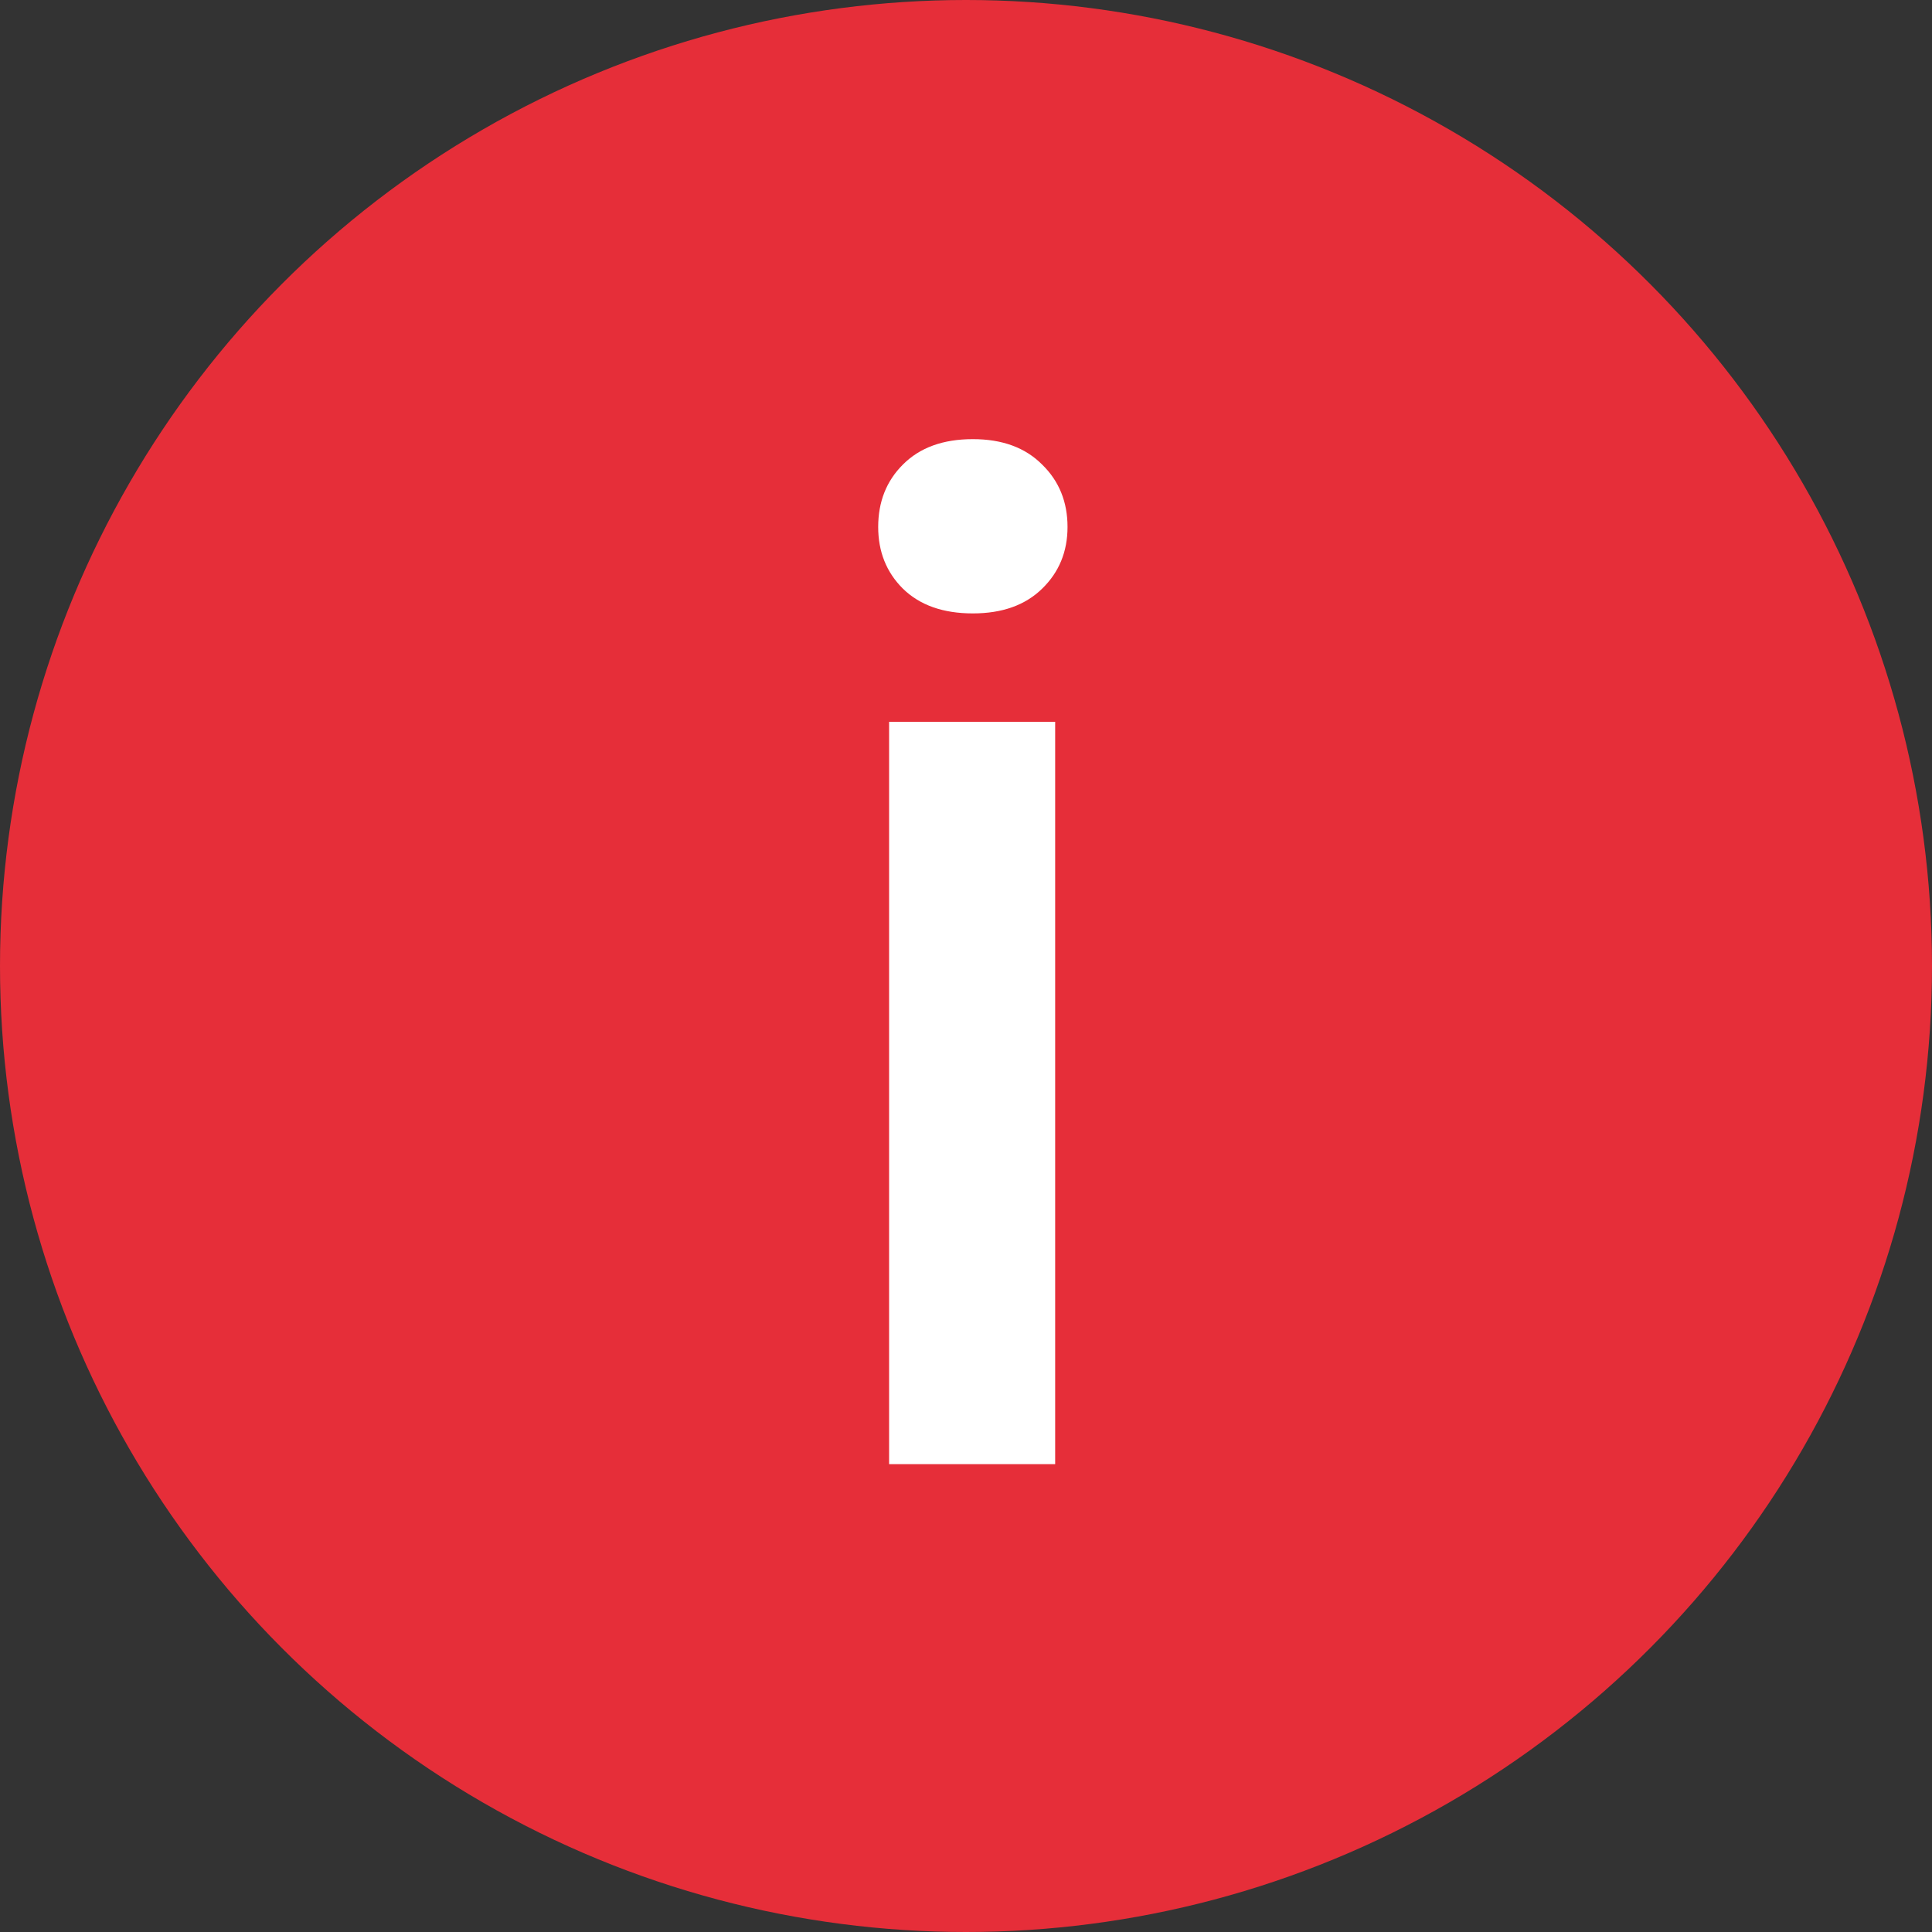
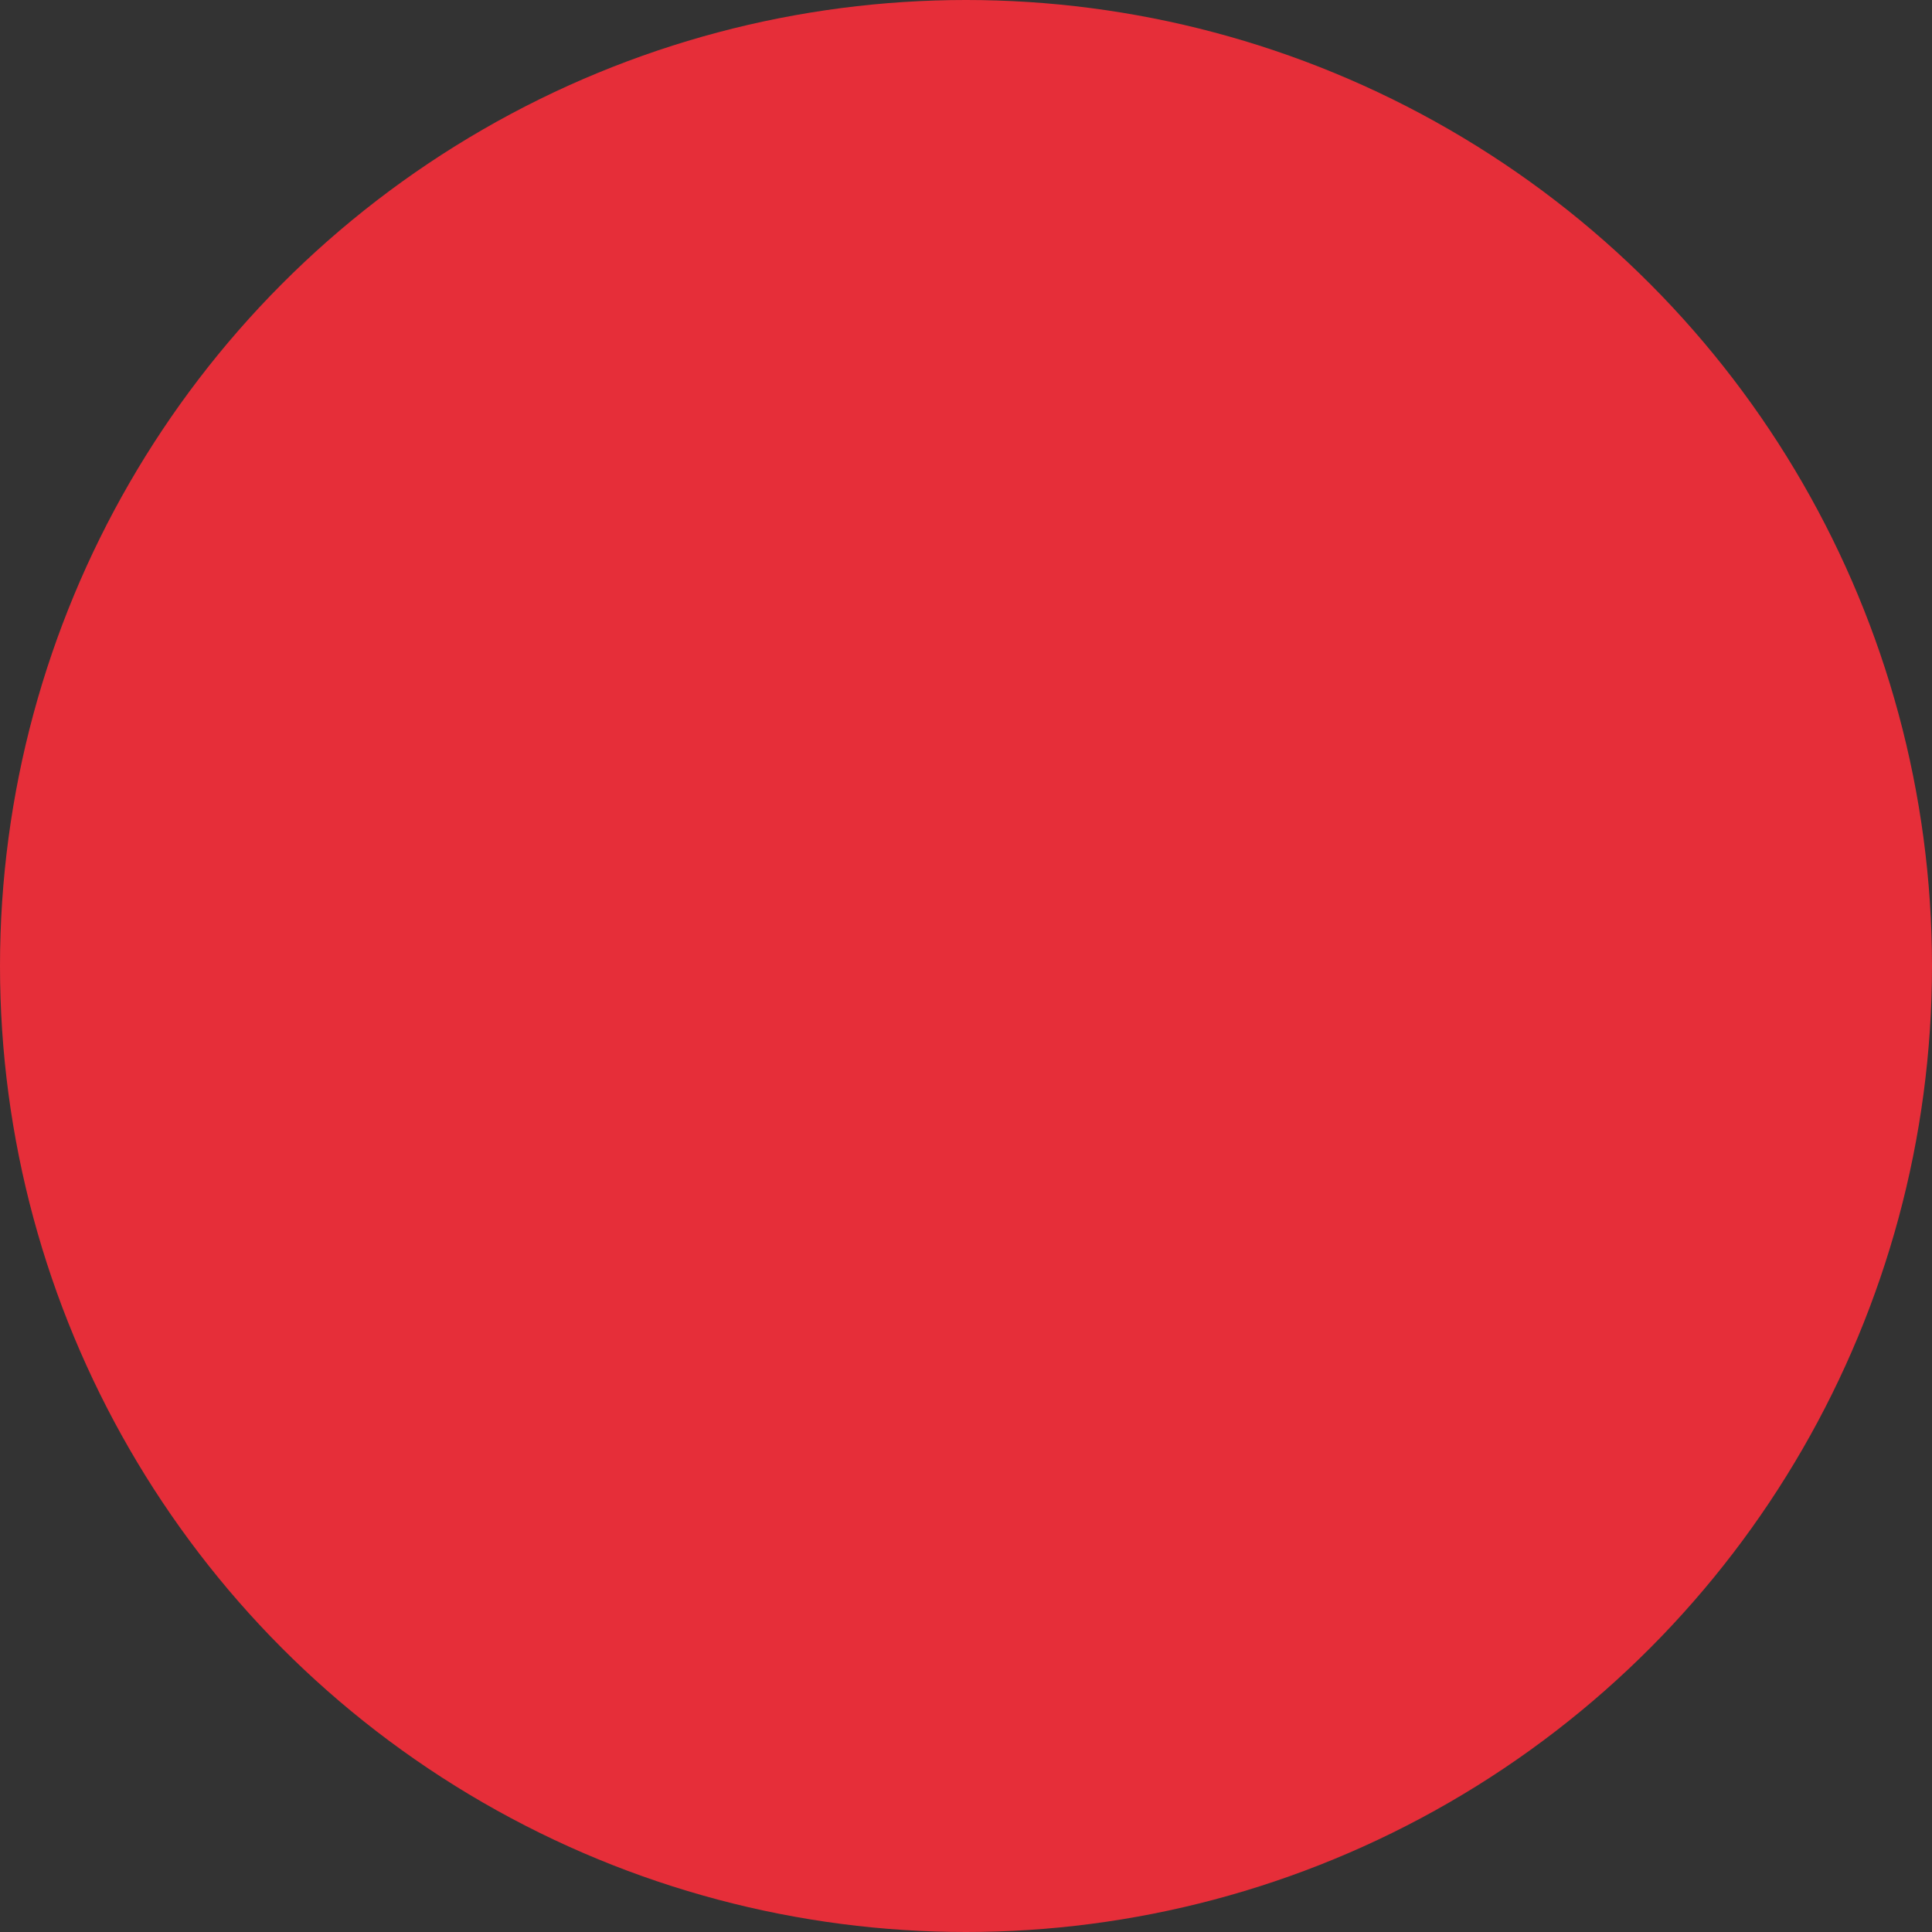
<svg xmlns="http://www.w3.org/2000/svg" width="20" height="20" viewBox="0 0 20 20" fill="none">
  <rect x="0" y="0" width="20" height="20" fill="#333333" stroke="none" />
  <circle cx="10" cy="10" r="10" fill="#E62E39" />
-   <path d="M10.923 7.472V15.157H9.204V7.472H10.923ZM9.091 5.455C9.091 5.195 9.176 4.979 9.347 4.809C9.522 4.633 9.763 4.546 10.071 4.546C10.374 4.546 10.613 4.633 10.788 4.809C10.963 4.979 11.051 5.195 11.051 5.455C11.051 5.711 10.963 5.924 10.788 6.094C10.613 6.265 10.374 6.35 10.071 6.35C9.763 6.35 9.522 6.265 9.347 6.094C9.176 5.924 9.091 5.711 9.091 5.455Z" fill="white" />
</svg>